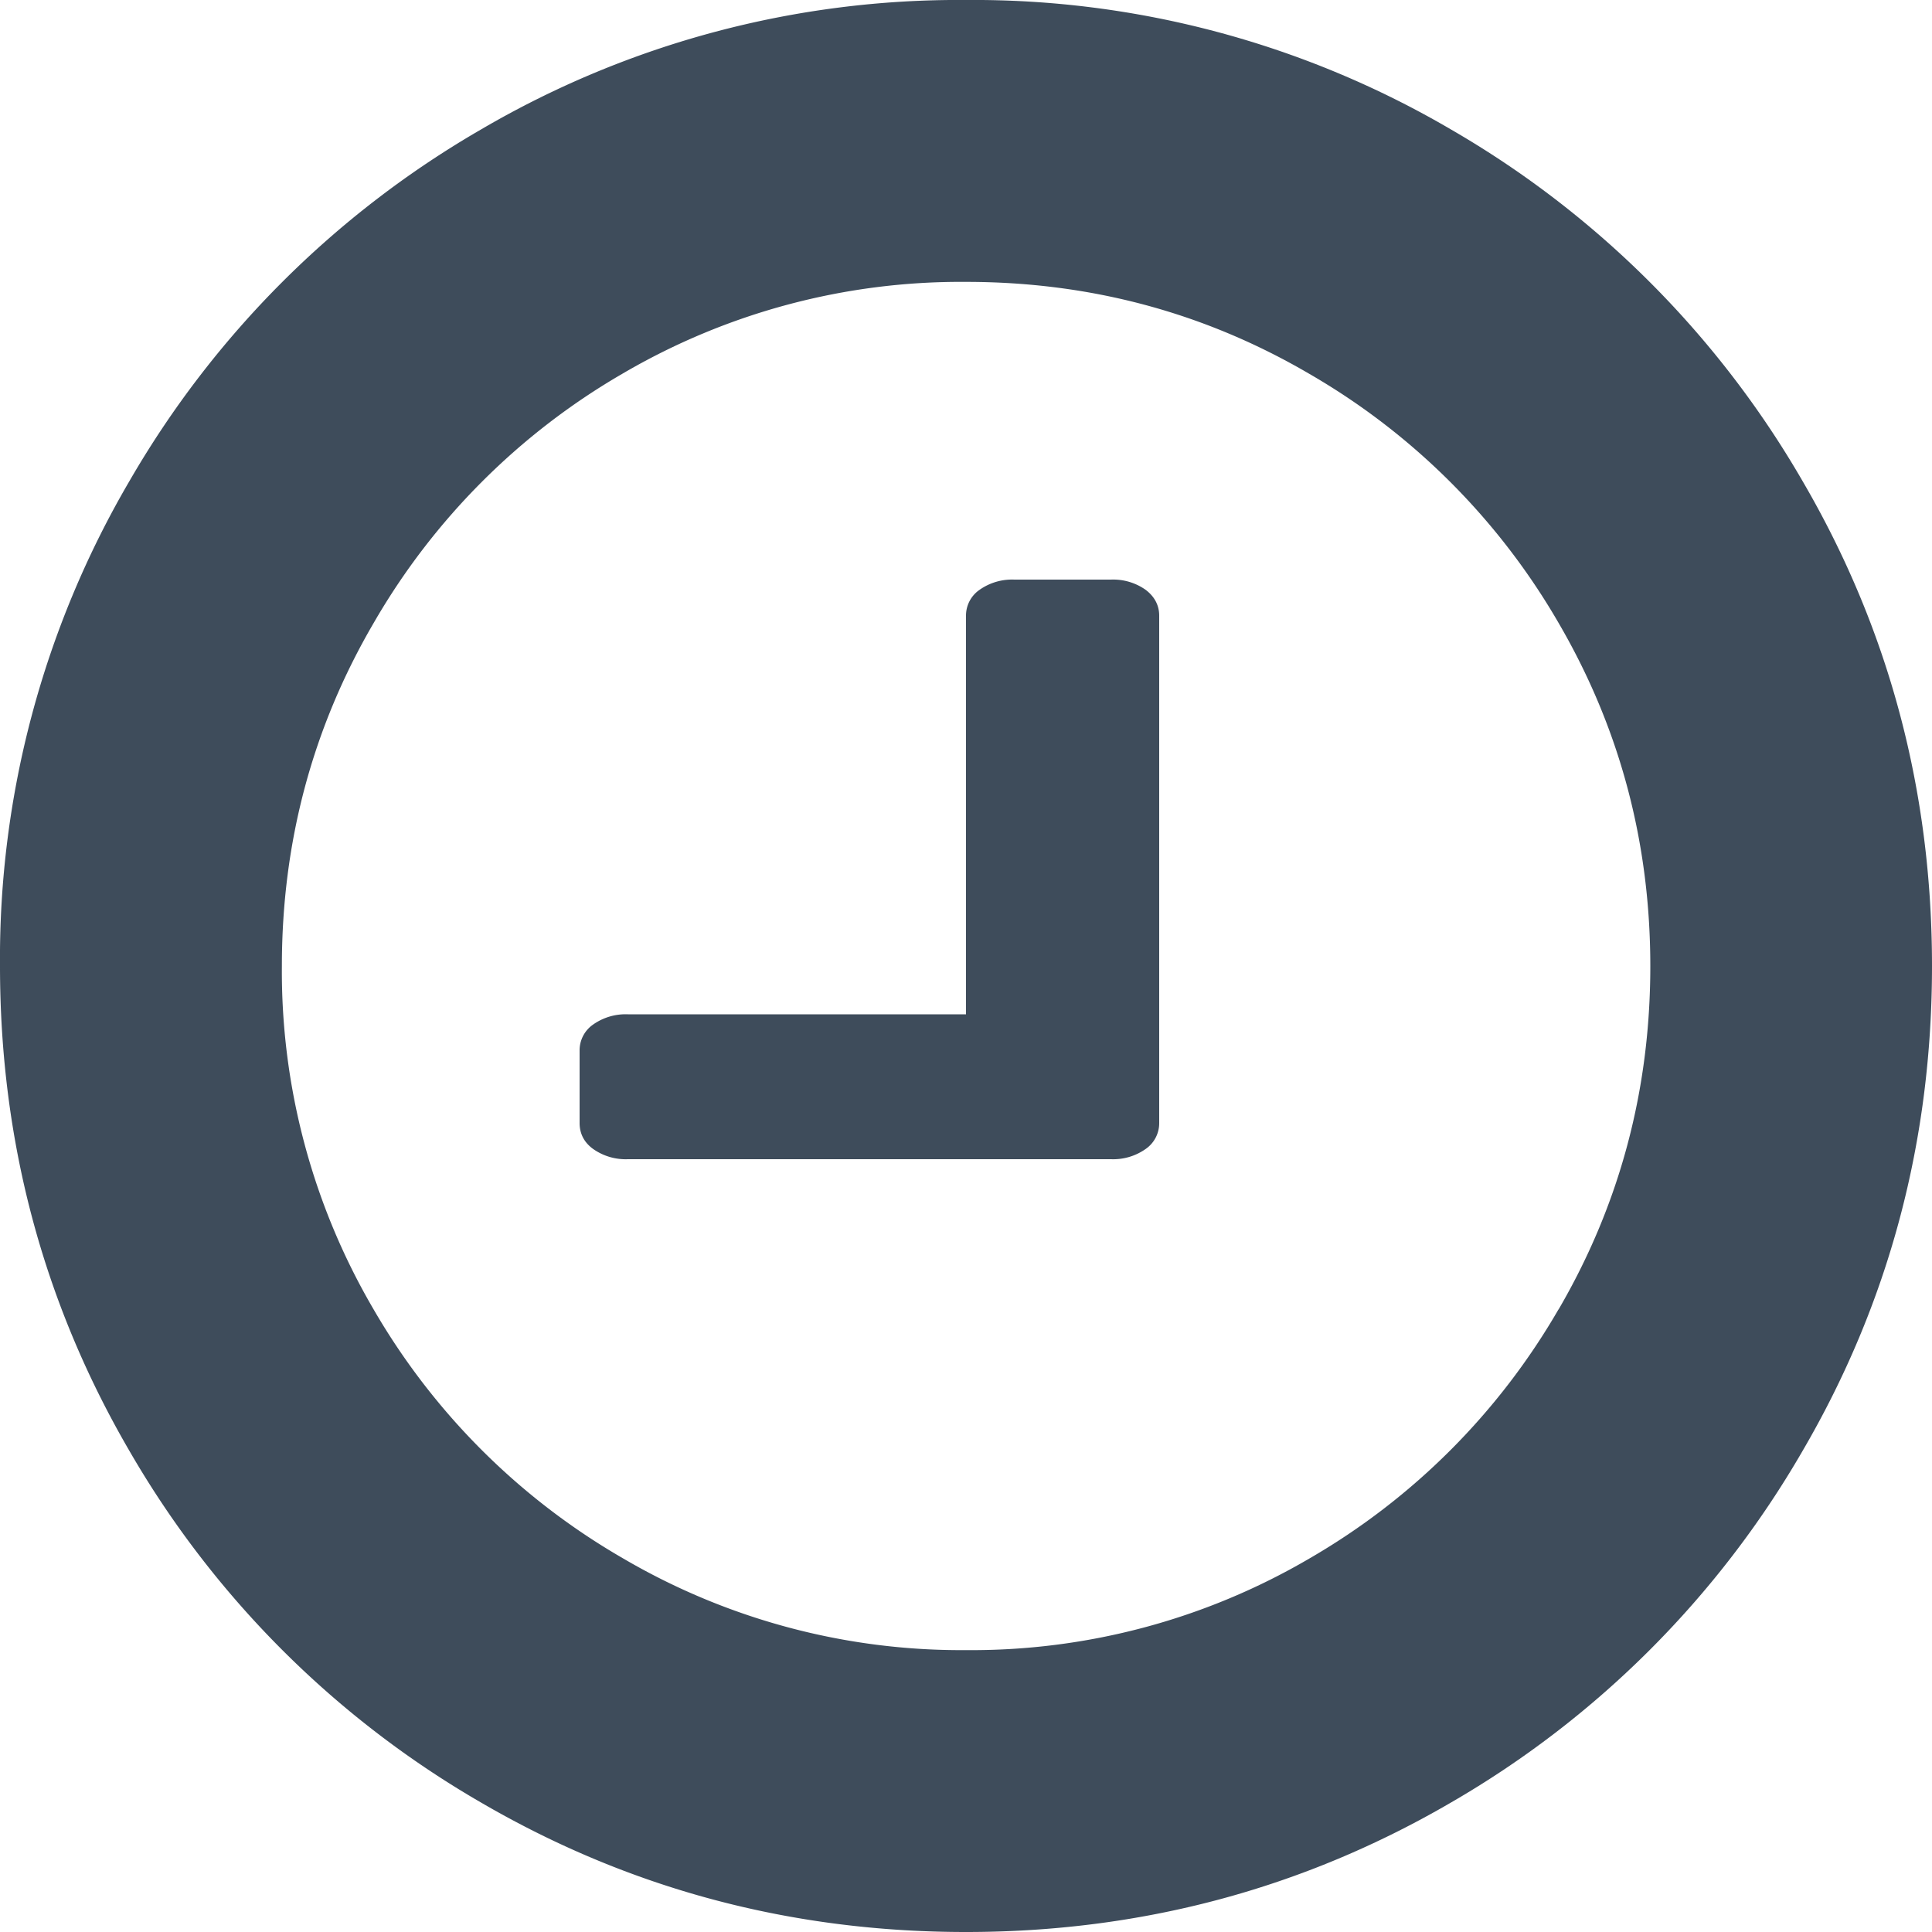
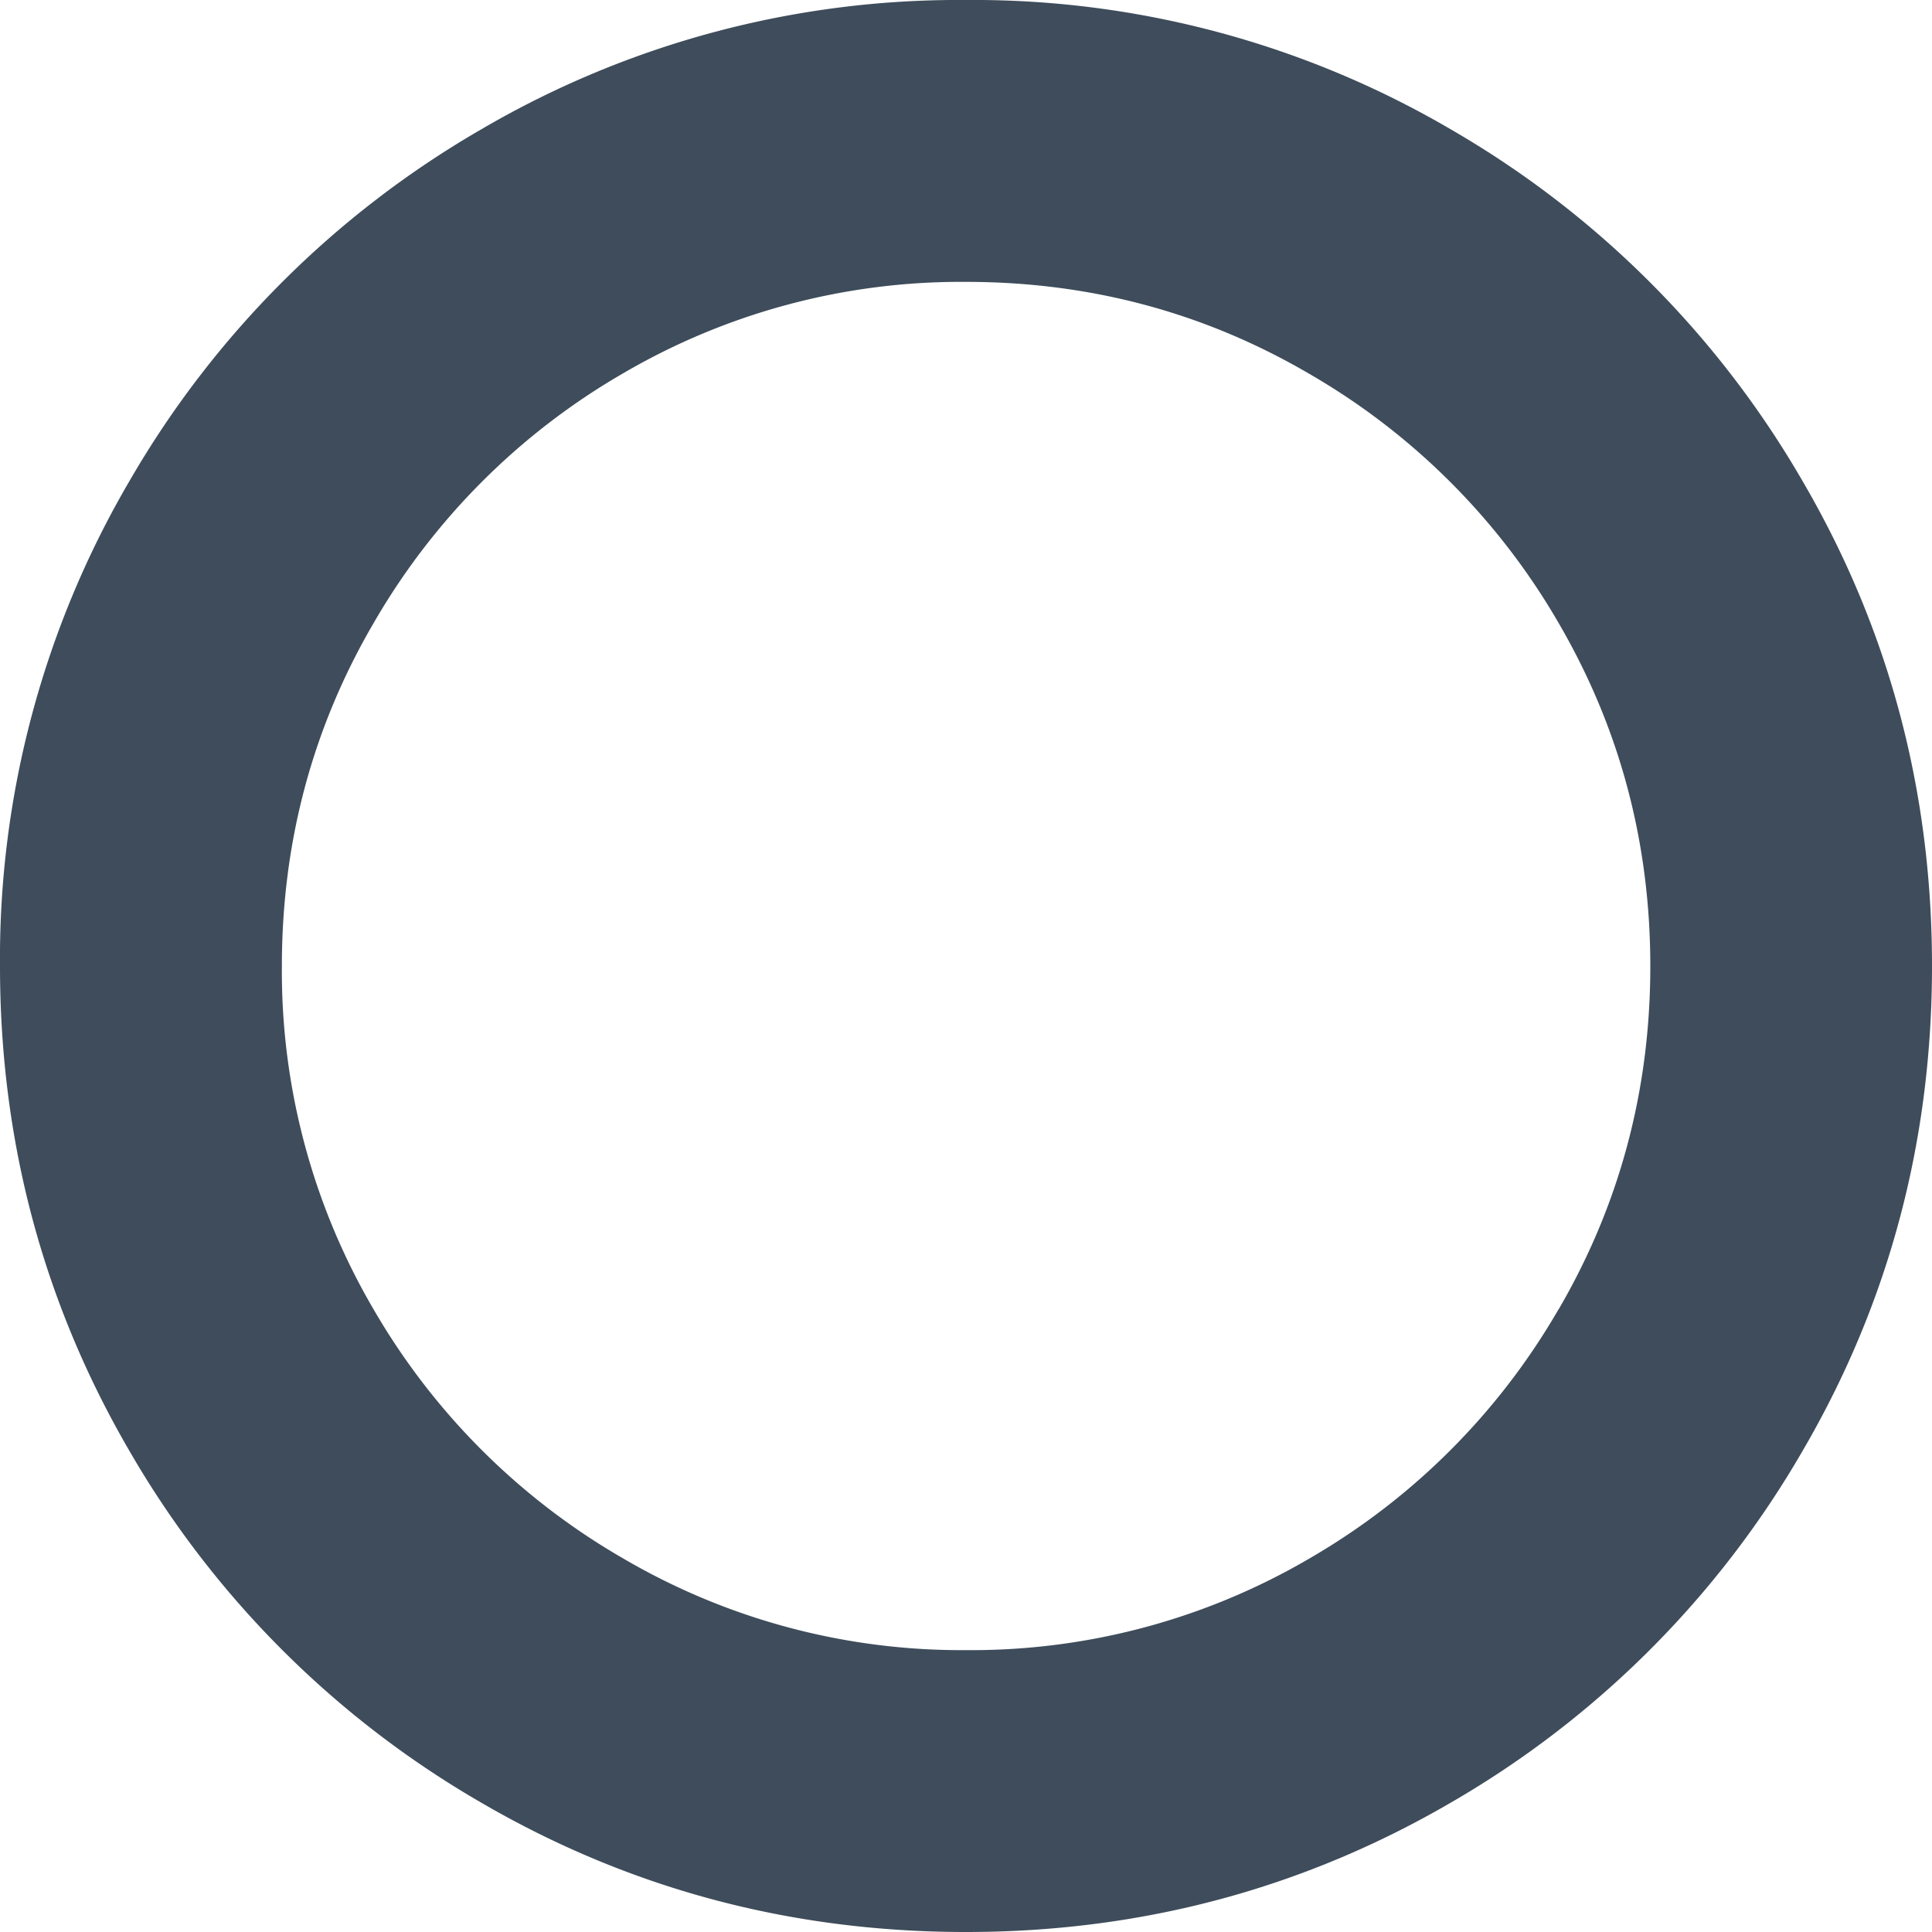
<svg xmlns="http://www.w3.org/2000/svg" width="10" height="10" viewBox="0 0 10 10">
  <g fill="#3E4C5B" fill-rule="nonzero">
    <path d="M9.33 2.49A4.979 4.979 0 0 0 7.51.67 4.89 4.89 0 0 0 5 0a4.89 4.89 0 0 0-2.51.67A4.978 4.978 0 0 0 .67 2.49 4.89 4.89 0 0 0 0 5c0 .907.224 1.744.67 2.51a4.979 4.979 0 0 0 1.82 1.82c.766.446 1.603.67 2.51.67.907 0 1.744-.224 2.51-.67a4.978 4.978 0 0 0 1.82-1.82C9.777 6.744 10 5.907 10 5c0-.907-.223-1.744-.67-2.51zM8.067 6.777a3.53 3.53 0 0 1-1.29 1.29A3.462 3.462 0 0 1 5 8.541a3.462 3.462 0 0 1-1.777-.476 3.531 3.531 0 0 1-1.29-1.289A3.461 3.461 0 0 1 1.459 5c0-.642.159-1.235.476-1.777a3.53 3.53 0 0 1 1.289-1.29A3.462 3.462 0 0 1 5 1.459c.643 0 1.235.159 1.777.476a3.53 3.53 0 0 1 1.29 1.289c.316.542.475 1.135.475 1.777 0 .642-.159 1.235-.475 1.777z" />
-     <path d="M5.75 3h-.5a.292.292 0 0 0-.18.053.162.162 0 0 0-.07.134V5.25H3.25a.292.292 0 0 0-.18.053.162.162 0 0 0-.07.135v.375c0 .054.023.1.07.134A.292.292 0 0 0 3.25 6h2.5a.291.291 0 0 0 .18-.053.162.162 0 0 0 .07-.134V3.187c0-.054-.024-.099-.07-.134A.291.291 0 0 0 5.75 3z" />
  </g>
</svg>